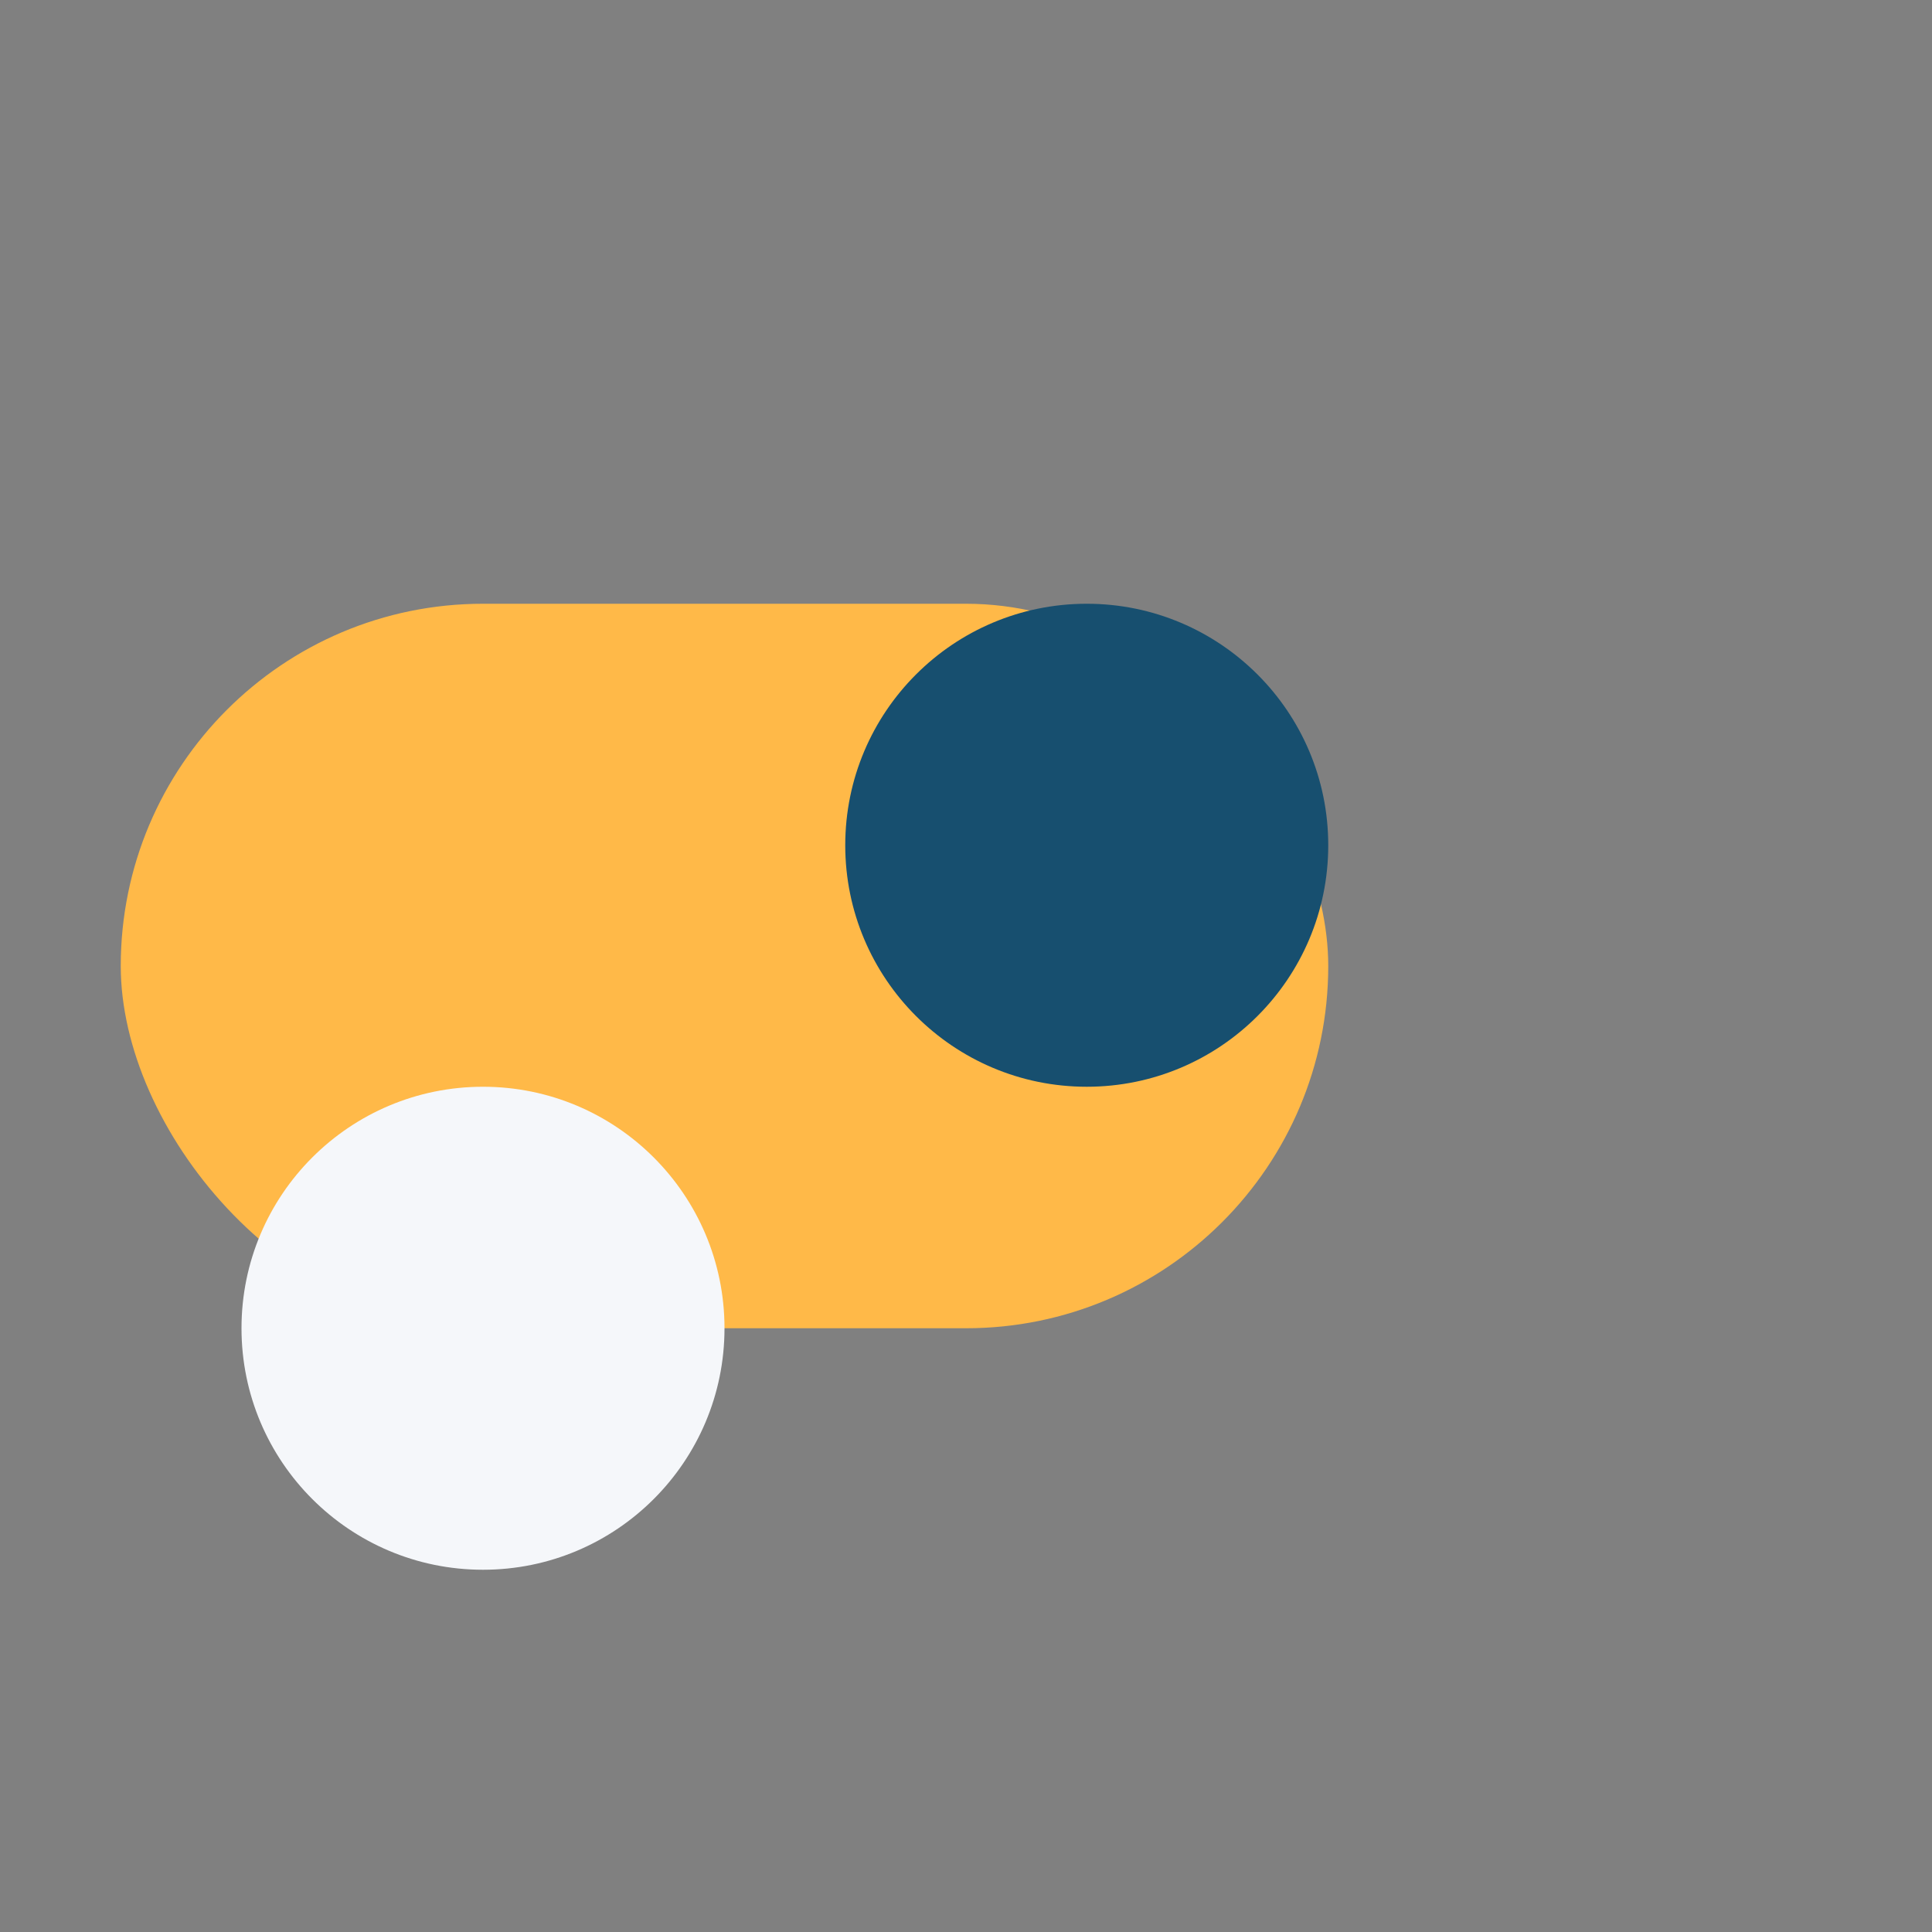
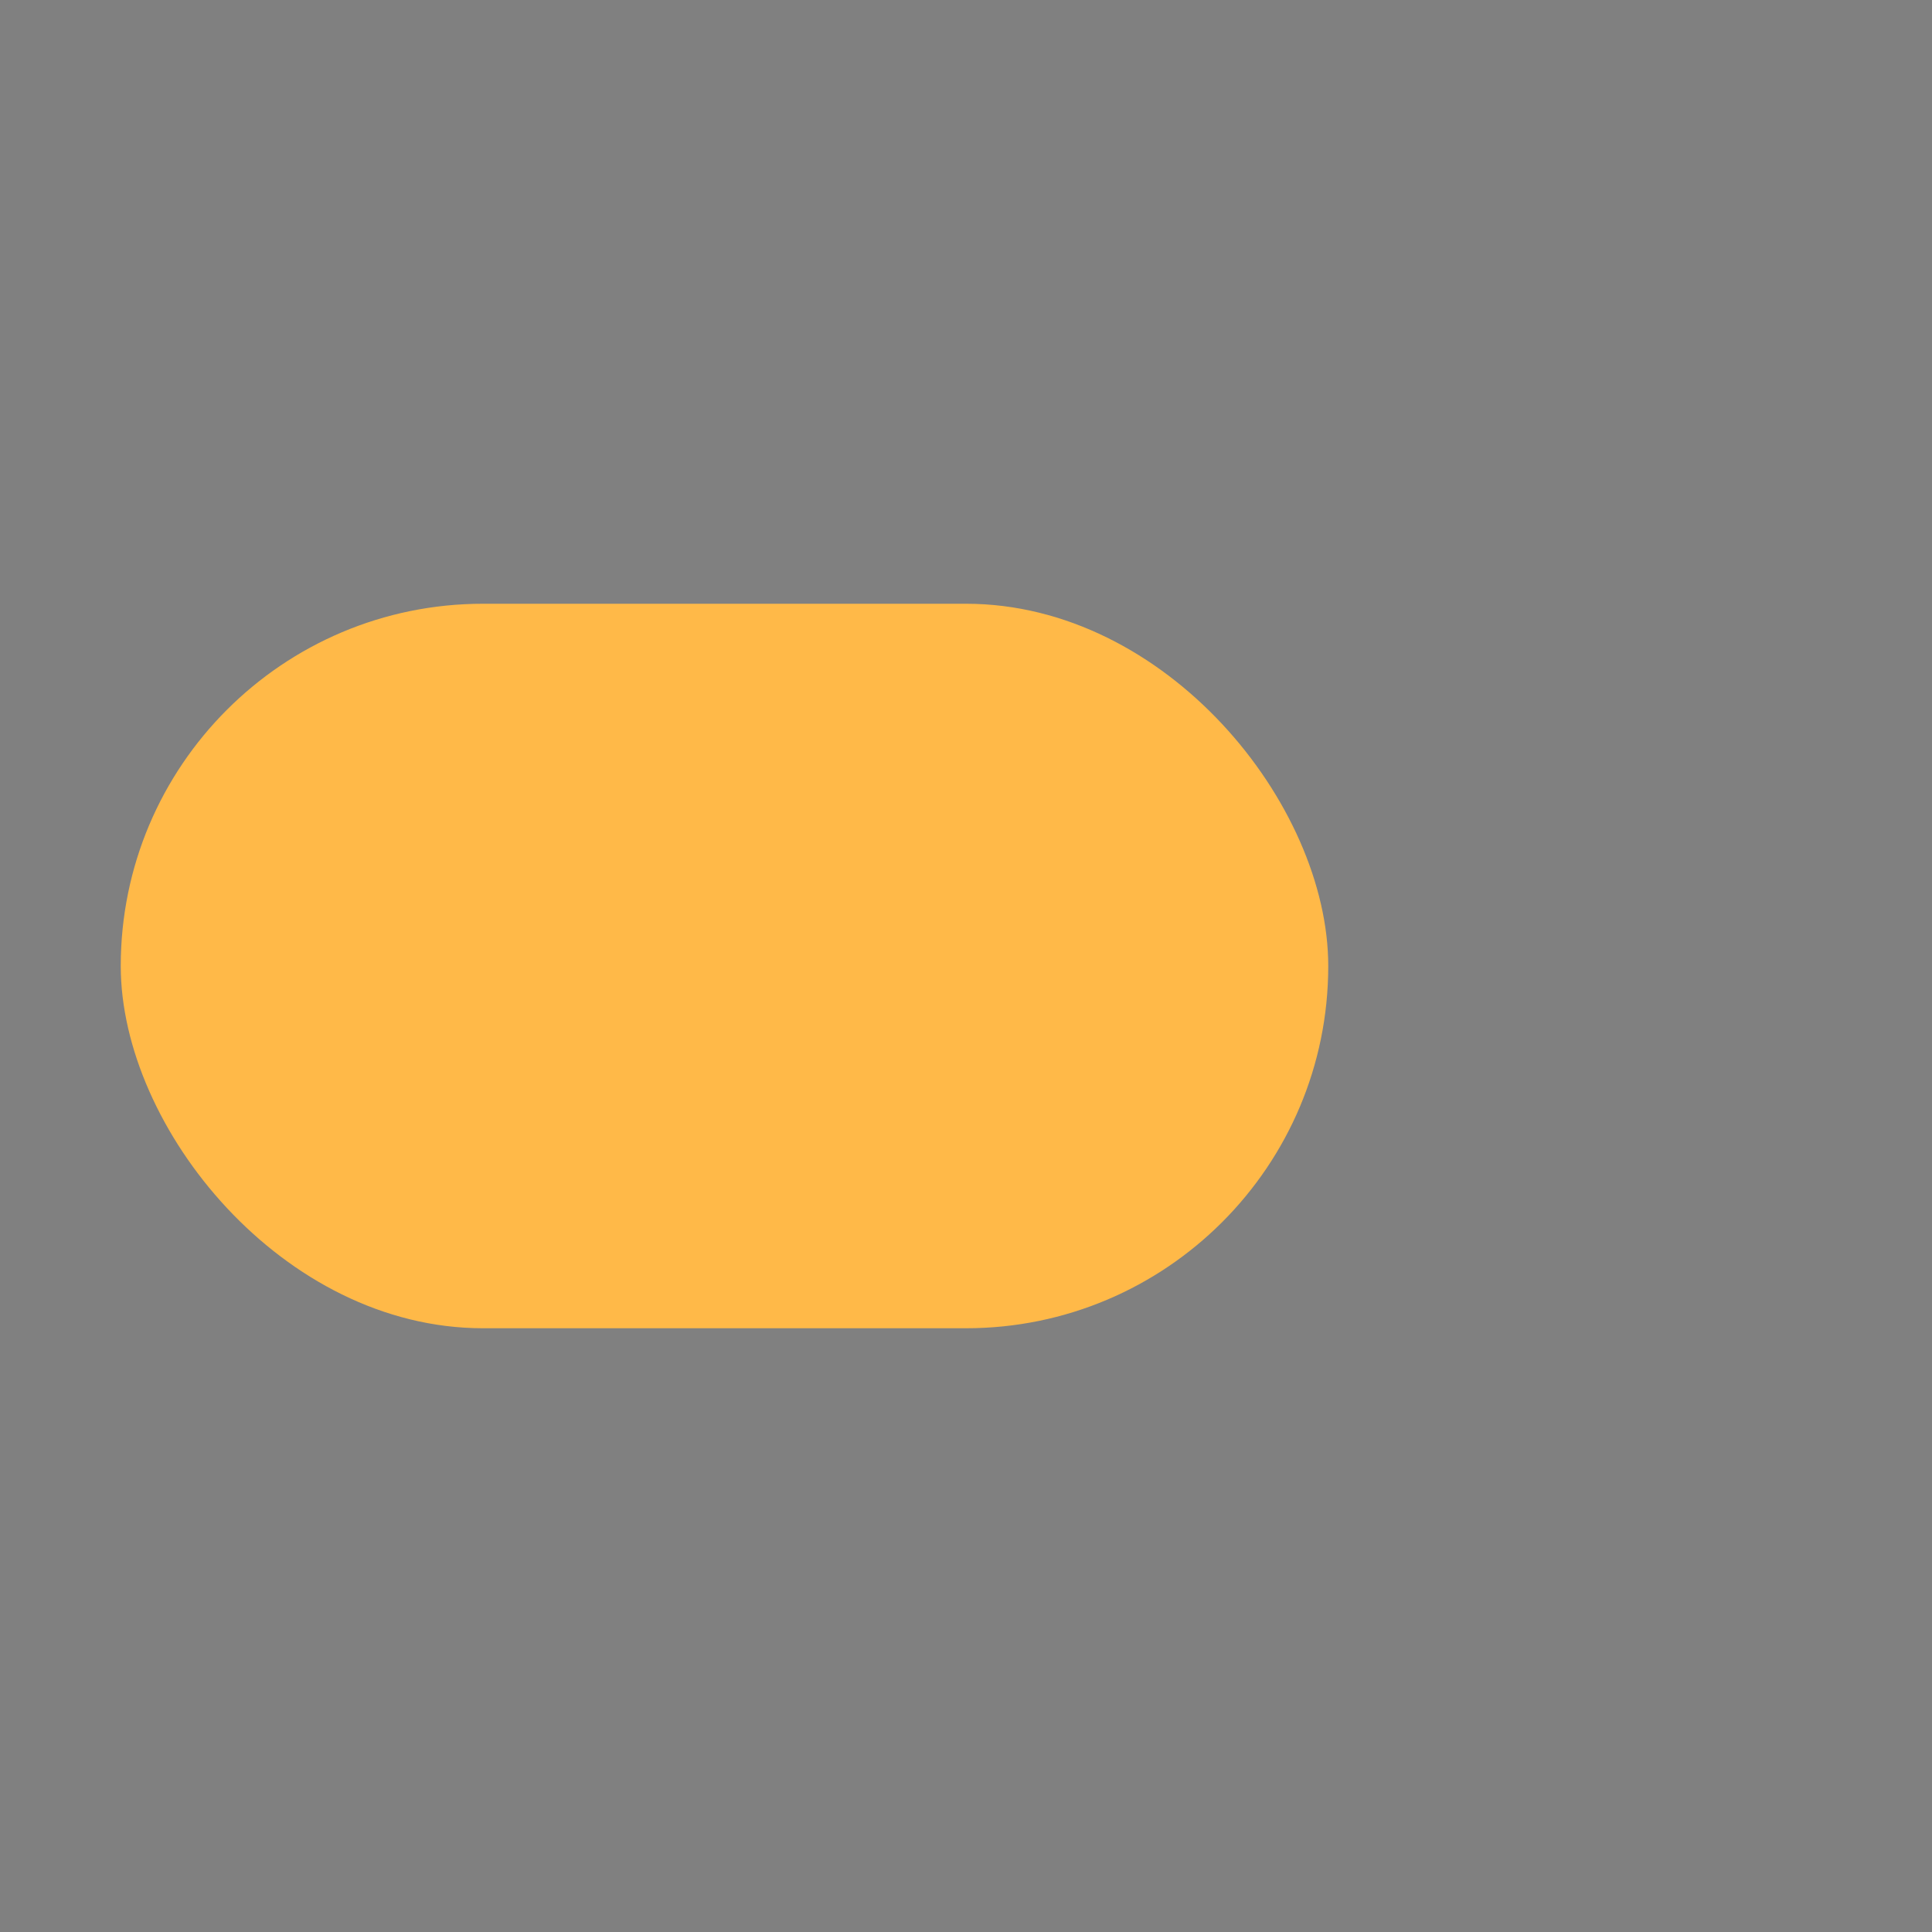
<svg xmlns="http://www.w3.org/2000/svg" width="32" height="32" viewBox="0 0 32 32">
  <rect x="0" y="0" width="32" height="32" fill="#808080" stroke="none" />
  <rect x="2" y="10" width="20" height="12" rx="6" fill="#FFB948" />
-   <circle cx="18" cy="14" r="4" fill="#174F6F" />
-   <circle cx="8" cy="22" r="4" fill="#F5F7FA" />
</svg>